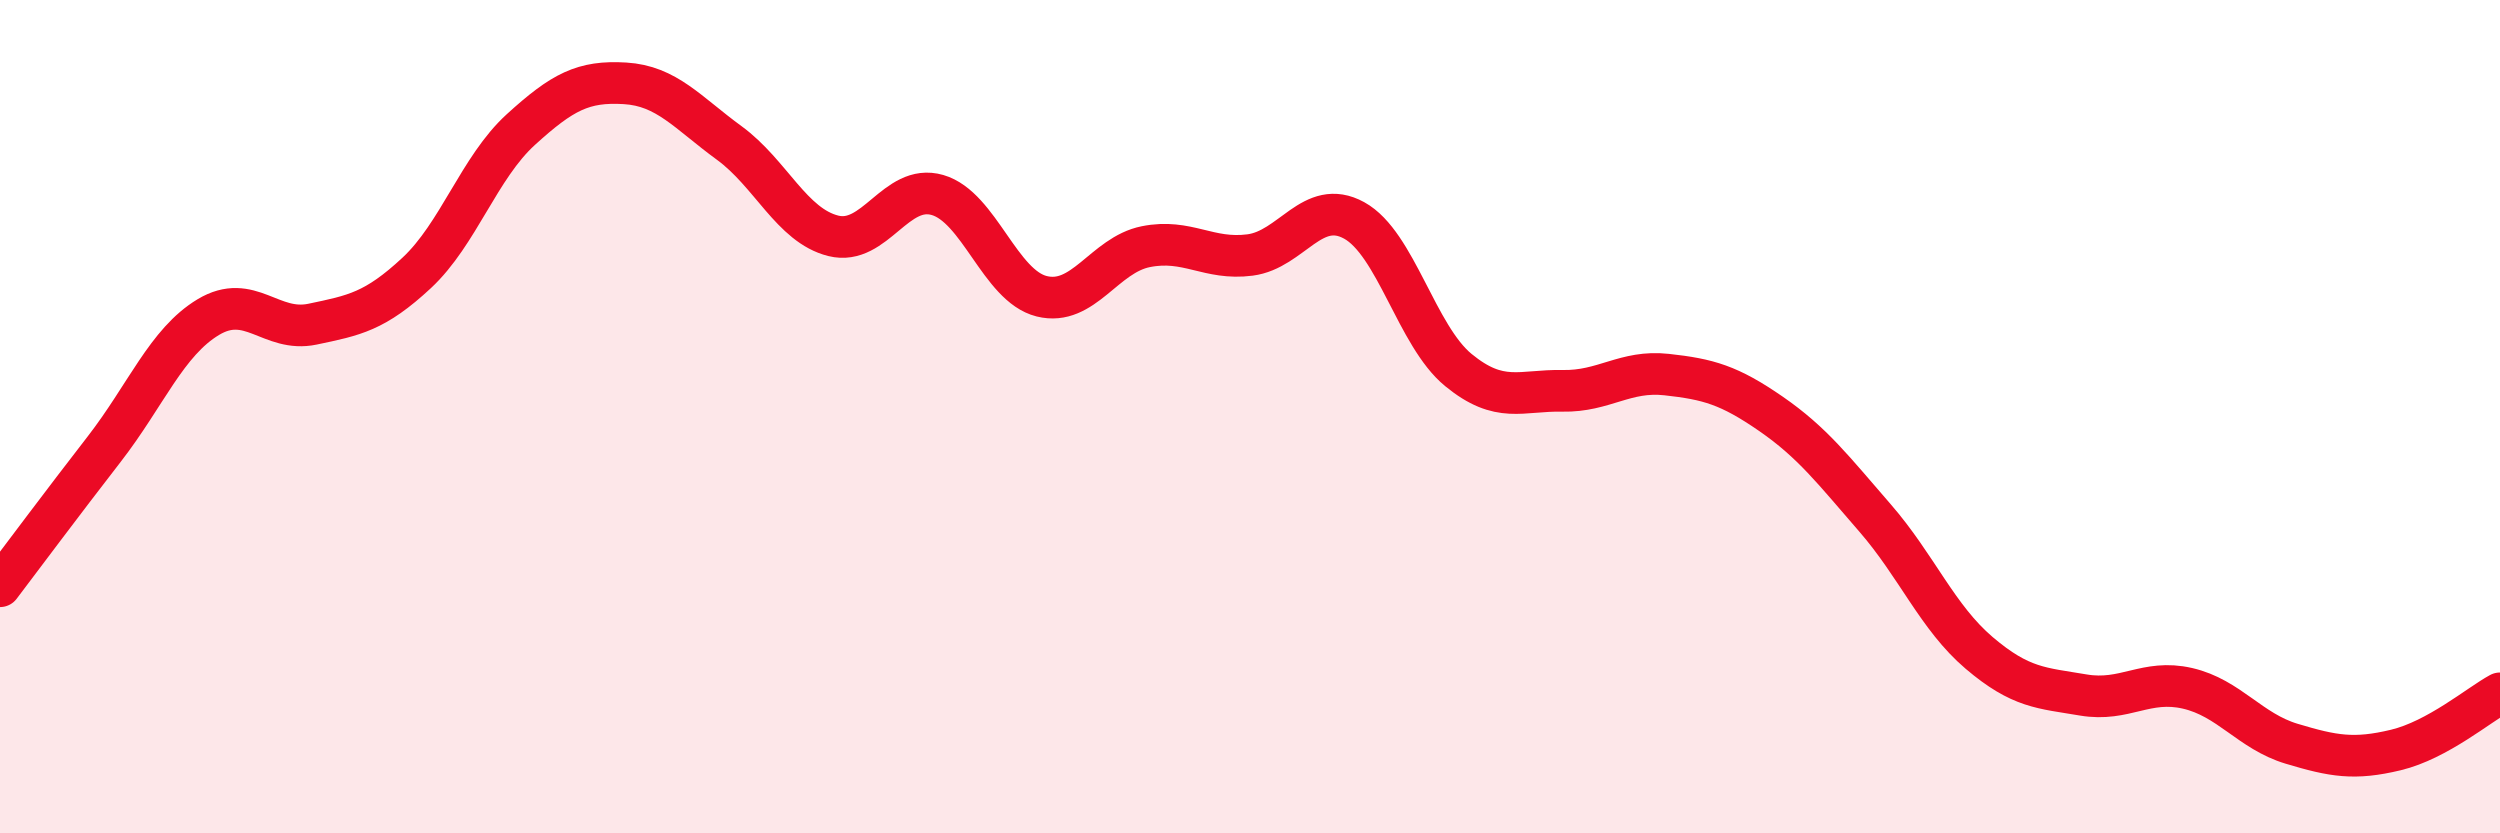
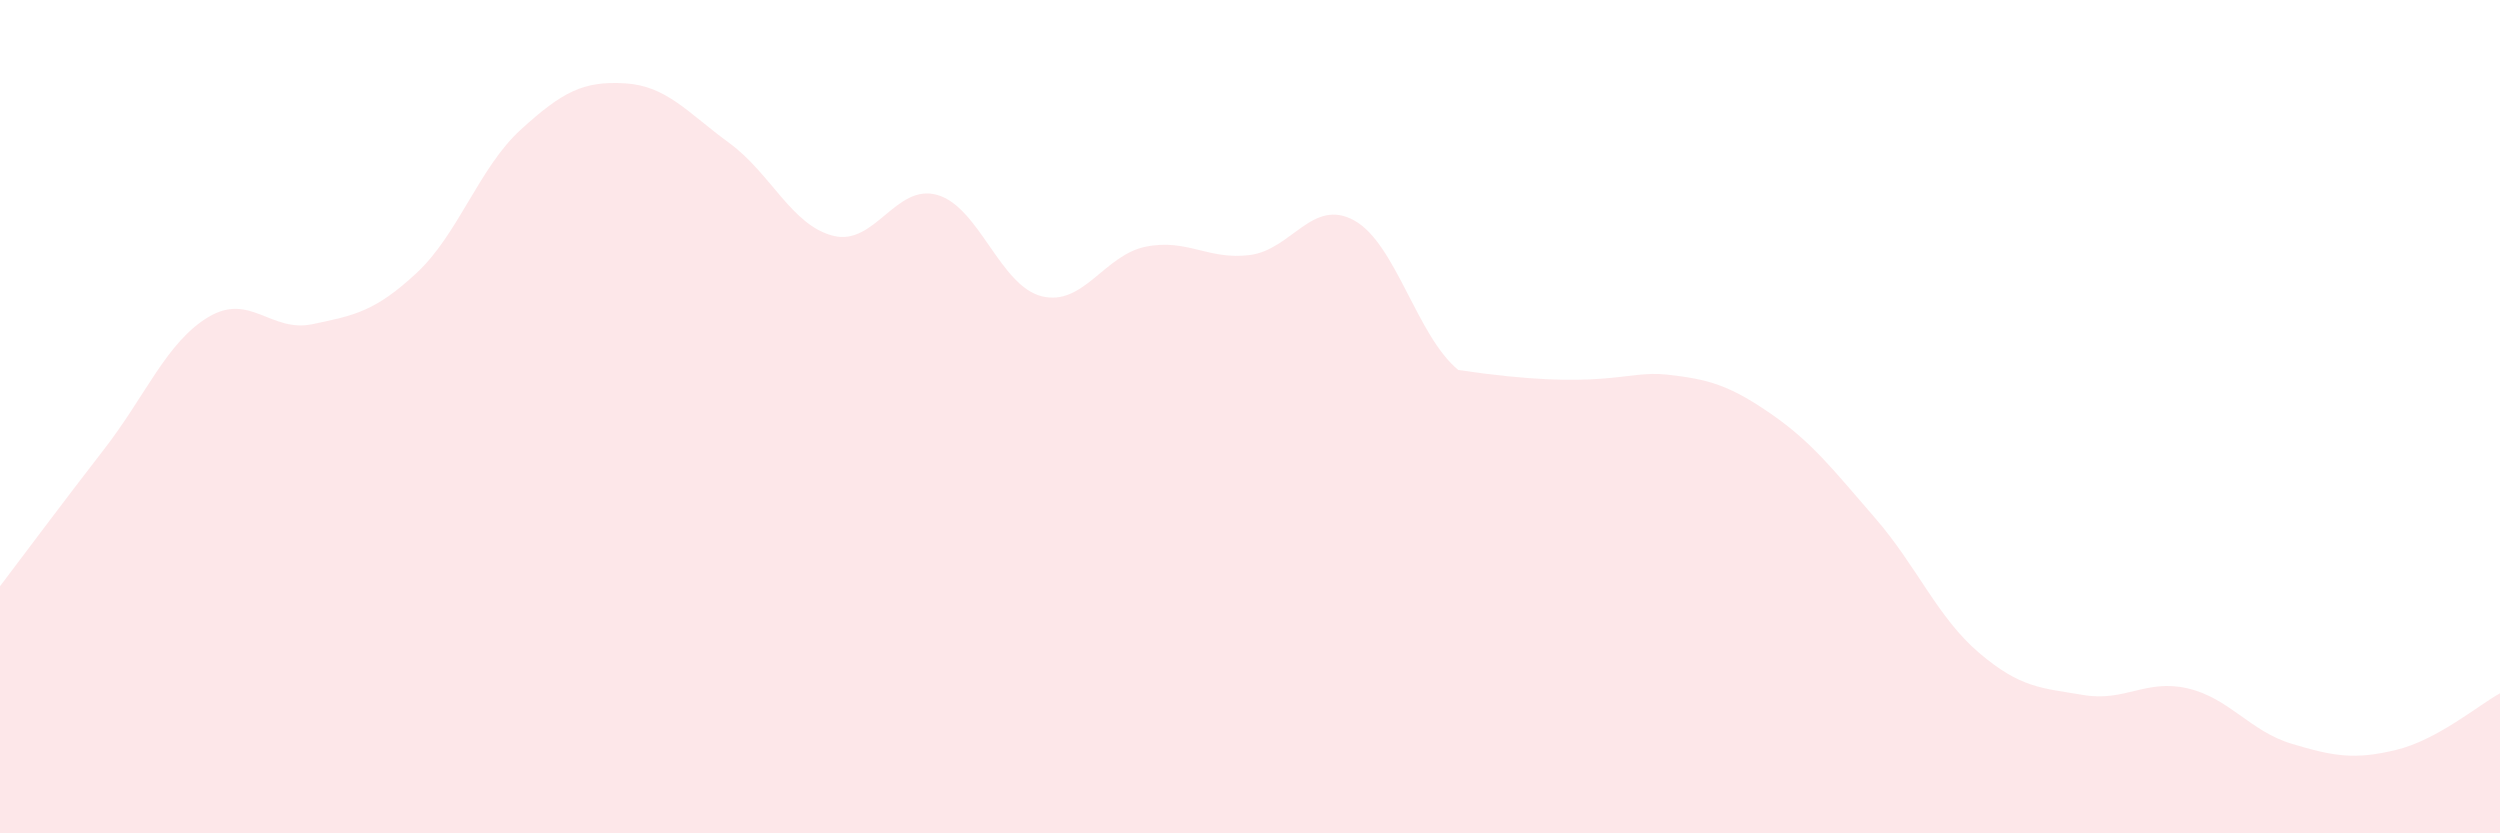
<svg xmlns="http://www.w3.org/2000/svg" width="60" height="20" viewBox="0 0 60 20">
-   <path d="M 0,14.07 C 0.5,13.41 1.5,12.07 2.5,10.78 C 3.5,9.49 4,8.21 5,7.61 C 6,7.01 6.5,7.99 7.5,7.78 C 8.5,7.57 9,7.48 10,6.55 C 11,5.62 11.5,4.02 12.5,3.11 C 13.5,2.2 14,1.94 15,2 C 16,2.06 16.5,2.7 17.5,3.43 C 18.5,4.16 19,5.41 20,5.66 C 21,5.91 21.5,4.39 22.5,4.68 C 23.5,4.97 24,6.86 25,7.11 C 26,7.36 26.5,6.12 27.5,5.92 C 28.5,5.72 29,6.25 30,6.12 C 31,5.99 31.5,4.74 32.5,5.29 C 33.5,5.84 34,8.06 35,8.88 C 36,9.7 36.5,9.36 37.5,9.38 C 38.5,9.4 39,8.88 40,8.99 C 41,9.1 41.5,9.24 42.5,9.93 C 43.5,10.62 44,11.28 45,12.43 C 46,13.58 46.5,14.82 47.5,15.67 C 48.5,16.52 49,16.51 50,16.68 C 51,16.85 51.5,16.29 52.5,16.52 C 53.5,16.75 54,17.55 55,17.85 C 56,18.15 56.5,18.24 57.5,18 C 58.5,17.76 59.5,16.91 60,16.64L60 20L0 20Z" fill="#EB0A25" opacity="0.1" stroke-linecap="round" stroke-linejoin="round" />
-   <path d="M 0,14.07 C 0.5,13.41 1.5,12.07 2.5,10.78 C 3.5,9.49 4,8.21 5,7.61 C 6,7.01 6.5,7.99 7.5,7.78 C 8.5,7.57 9,7.48 10,6.55 C 11,5.62 11.5,4.02 12.5,3.11 C 13.5,2.2 14,1.94 15,2 C 16,2.06 16.5,2.7 17.5,3.43 C 18.5,4.16 19,5.41 20,5.66 C 21,5.91 21.5,4.39 22.5,4.68 C 23.5,4.97 24,6.86 25,7.11 C 26,7.36 26.5,6.12 27.5,5.92 C 28.5,5.72 29,6.25 30,6.12 C 31,5.99 31.5,4.74 32.5,5.29 C 33.5,5.84 34,8.06 35,8.88 C 36,9.7 36.5,9.36 37.5,9.38 C 38.5,9.4 39,8.88 40,8.99 C 41,9.1 41.5,9.24 42.5,9.93 C 43.5,10.62 44,11.28 45,12.43 C 46,13.58 46.5,14.82 47.5,15.67 C 48.5,16.52 49,16.51 50,16.68 C 51,16.85 51.5,16.29 52.5,16.52 C 53.5,16.75 54,17.55 55,17.85 C 56,18.15 56.5,18.24 57.5,18 C 58.5,17.76 59.5,16.91 60,16.64" stroke="#EB0A25" stroke-width="1" fill="none" stroke-linecap="round" stroke-linejoin="round" />
+   <path d="M 0,14.07 C 0.5,13.41 1.5,12.07 2.5,10.78 C 3.5,9.49 4,8.21 5,7.61 C 6,7.01 6.5,7.99 7.5,7.78 C 8.5,7.57 9,7.48 10,6.55 C 11,5.62 11.5,4.02 12.5,3.11 C 13.5,2.2 14,1.94 15,2 C 16,2.06 16.5,2.7 17.5,3.43 C 18.5,4.16 19,5.41 20,5.66 C 21,5.91 21.5,4.39 22.5,4.68 C 23.5,4.97 24,6.86 25,7.11 C 26,7.36 26.5,6.12 27.5,5.92 C 28.5,5.72 29,6.25 30,6.12 C 31,5.99 31.5,4.74 32.5,5.29 C 33.5,5.84 34,8.06 35,8.88 C 38.5,9.4 39,8.88 40,8.99 C 41,9.1 41.5,9.24 42.5,9.93 C 43.5,10.62 44,11.28 45,12.43 C 46,13.58 46.5,14.82 47.5,15.67 C 48.5,16.52 49,16.51 50,16.68 C 51,16.85 51.5,16.29 52.5,16.52 C 53.5,16.75 54,17.55 55,17.85 C 56,18.15 56.5,18.24 57.5,18 C 58.5,17.76 59.5,16.91 60,16.64L60 20L0 20Z" fill="#EB0A25" opacity="0.1" stroke-linecap="round" stroke-linejoin="round" />
</svg>